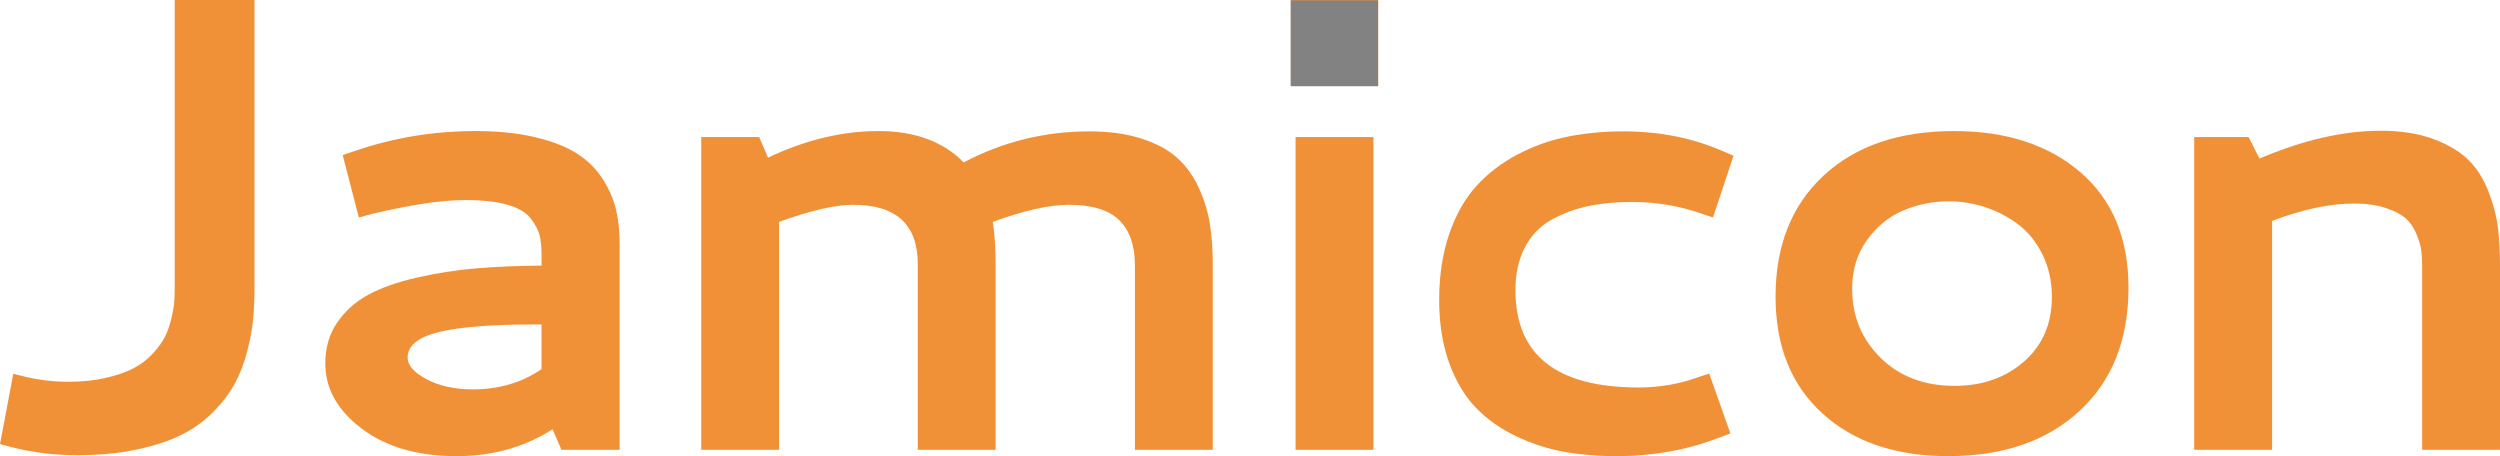
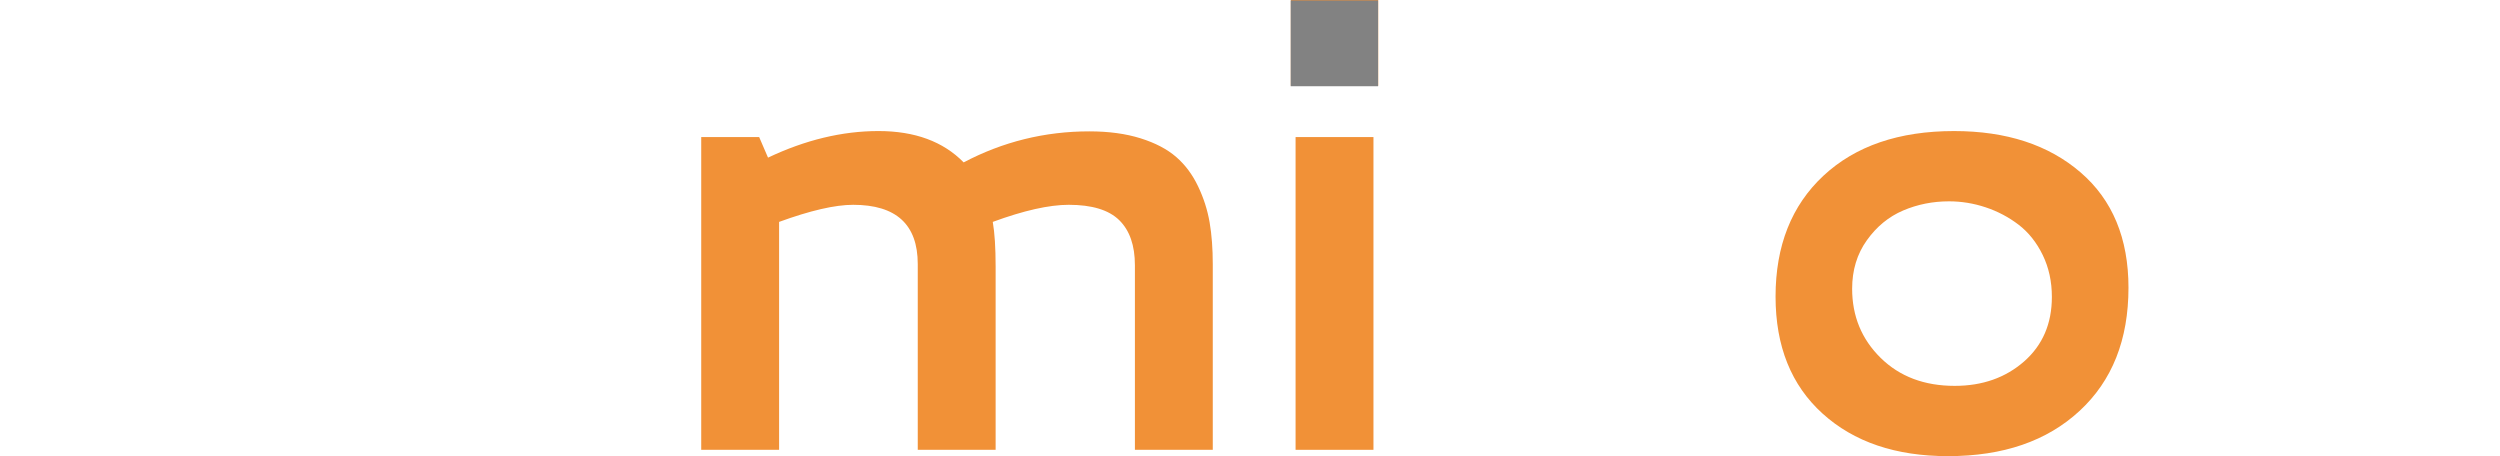
<svg xmlns="http://www.w3.org/2000/svg" version="1.1" id="Layer_1" x="0px" y="0px" width="463.972px" height="84.656px" viewBox="0 0 463.972 84.656" enable-background="new 0 0 463.972 84.656" xml:space="preserve">
  <g>
    <g>
-       <path fill="#F19137" d="M32.428,0h14.805v53.46c0,2.115-0.087,4.075-0.265,5.876c-0.175,1.802-0.549,3.79-1.114,5.963    c-0.568,2.175-1.323,4.132-2.264,5.874c-0.939,1.742-2.252,3.478-3.936,5.199c-1.684,1.725-3.651,3.154-5.904,4.288    c-2.252,1.138-5.033,2.057-8.343,2.762c-3.311,0.706-7,1.058-11.073,1.058c-4.192,0-8.225-0.489-12.101-1.468L0,82.423    l2.467-13.041l2.467,0.588c2.468,0.586,5.052,0.88,7.754,0.88c2.587,0,4.924-0.245,7.021-0.734    c2.093-0.487,3.818-1.096,5.169-1.82c1.351-0.723,2.528-1.635,3.525-2.732c0.999-1.096,1.742-2.134,2.232-3.113    c0.49-0.979,0.883-2.106,1.176-3.378c0.293-1.273,0.469-2.301,0.527-3.083c0.06-0.784,0.088-1.665,0.088-2.646V0z" />
-       <path fill="#F19137" d="M88.219,24.323c4.228,0,7.938,0.381,11.134,1.146c3.188,0.763,5.766,1.771,7.722,3.024    c1.96,1.255,3.544,2.82,4.761,4.7c1.211,1.88,2.044,3.791,2.496,5.728c0.45,1.94,0.675,4.104,0.675,6.491v38.069h-10.809    l-1.644-3.817c-5.21,3.328-11.146,4.992-17.802,4.992c-7.247,0-13.122-1.703-17.626-5.11c-4.503-3.406-6.756-7.44-6.756-12.102    c0-2.898,0.734-5.425,2.204-7.579c1.469-2.152,3.397-3.876,5.788-5.169c2.388-1.293,5.381-2.351,8.987-3.172    c3.604-0.825,7.218-1.392,10.84-1.704c3.622-0.314,7.726-0.49,12.31-0.529v-1.998c0-1.486-0.129-2.722-0.384-3.701    c-0.255-0.979-0.813-2.017-1.673-3.114c-0.864-1.094-2.302-1.928-4.318-2.495c-2.019-0.568-4.593-0.854-7.726-0.854    c-4.387,0-10.202,0.862-17.449,2.586l-2.351,0.646L63.6,28.787l2.056-0.707C72.903,25.577,80.424,24.323,88.219,24.323z     M100.497,68.501v-8.284h-1.411c-7.912,0-13.797,0.469-17.653,1.41c-3.859,0.938-5.788,2.525-5.788,4.758    c0,1.411,1.176,2.742,3.526,3.996c2.349,1.254,5.229,1.88,8.636,1.88C92.625,72.261,96.852,71.007,100.497,68.501z" />
      <path fill="#F19137" d="M158.339,38.01c-3.368,0-7.952,1.058-13.747,3.172v42.299h-14.453V25.439h10.753l1.645,3.817    c6.933-3.289,13.767-4.934,20.503-4.934s12.003,1.938,15.803,5.816c7.286-3.839,15.059-5.758,23.323-5.758    c3.602,0,6.775,0.431,9.518,1.292c2.739,0.862,4.942,2.019,6.608,3.467c1.663,1.447,3.016,3.259,4.053,5.435    c1.038,2.172,1.752,4.405,2.146,6.697c0.39,2.29,0.586,4.887,0.586,7.782v34.427h-14.451V49.229c0-3.678-0.971-6.469-2.909-8.368    c-1.937-1.9-5.061-2.851-9.37-2.851c-3.642,0-8.343,1.058-14.1,3.172c0.353,2.038,0.53,4.8,0.53,8.285v34.014h-14.452V48.996    C170.325,41.672,166.328,38.01,158.339,38.01z" />
      <path fill="#F19137" d="M239.566,0h16.212v15.922h-16.212V0z M240.445,25.439h14.454v58.042h-14.454V25.439z" />
-       <path fill="#F19137" d="M267.094,55.694c0-4.585,0.627-8.685,1.88-12.309c1.251-3.62,2.947-6.599,5.084-8.93    c2.133-2.329,4.678-4.268,7.637-5.815c2.956-1.547,6.049-2.644,9.279-3.289c3.231-0.647,6.69-0.97,10.371-0.97    c6.619,0,12.73,1.215,18.329,3.643l2.056,0.88l-3.818,11.457l-2.292-0.765c-4.034-1.408-8.301-2.115-12.807-2.115    c-2.938,0-5.61,0.256-8.02,0.765c-2.411,0.51-4.67,1.343-6.783,2.497c-2.115,1.155-3.771,2.849-4.963,5.081    c-1.195,2.233-1.796,4.915-1.796,8.049c0,12.023,7.621,18.036,22.857,18.036c3.793,0,7.4-0.606,10.805-1.822l2.295-0.763    l3.936,11.104l-2.175,0.822c-5.878,2.271-12.198,3.406-18.977,3.406c-3.486,0-6.748-0.273-9.778-0.822    c-3.038-0.547-6.004-1.517-8.903-2.907c-2.897-1.39-5.378-3.152-7.432-5.287c-2.056-2.134-3.699-4.905-4.937-8.314    C267.709,63.918,267.094,60.041,267.094,55.694z" />
      <path fill="#F19137" d="M362.652,24.323c9.716,0,17.538,2.557,23.473,7.666c5.935,5.11,8.896,12.249,8.896,21.414    c0,9.634-3.019,17.253-9.073,22.853c-6.051,5.602-14.188,8.4-24.413,8.4c-9.709,0-17.474-2.633-23.289-7.901    c-5.818-5.267-8.723-12.503-8.723-21.706c0-9.439,2.966-16.92,8.896-22.443C344.354,27.083,352.434,24.323,362.652,24.323z     M361.716,37.365c-3.017,0-5.856,0.568-8.518,1.703c-2.666,1.137-4.91,2.976-6.729,5.522c-1.822,2.546-2.732,5.542-2.732,8.989    c0,5.092,1.761,9.37,5.287,12.836c3.523,3.466,8.107,5.197,13.749,5.197c5.128,0,9.418-1.506,12.866-4.521    c3.44-3.016,5.167-7.01,5.167-11.984c0-2.859-0.566-5.454-1.703-7.785c-1.134-2.329-2.626-4.199-4.462-5.609    c-1.842-1.41-3.882-2.487-6.111-3.231C366.3,37.737,364.027,37.365,361.716,37.365z" />
-       <path fill="#F19137" d="M407.222,25.439h10.107l1.994,3.995c8.069-3.446,15.564-5.17,22.5-5.17c3.763,0,7.012,0.51,9.754,1.527    c2.738,1.018,4.892,2.289,6.464,3.818c1.565,1.527,2.805,3.459,3.729,5.788c0.922,2.331,1.52,4.552,1.791,6.668    c0.271,2.114,0.41,4.503,0.41,7.164v34.252h-14.45V49.407c0-1.095-0.05-2.045-0.147-2.848c-0.098-0.802-0.382-1.802-0.854-2.997    c-0.467-1.193-1.115-2.174-1.939-2.938c-0.821-0.763-2.063-1.428-3.73-1.997c-1.663-0.566-3.634-0.852-5.904-0.852    c-4.579,0-9.673,1.078-15.271,3.23v42.475h-14.453V25.439z" />
    </g>
    <path fill="#828282" d="M239.544,0.083h16.213v15.921h-16.213V0.083z" />
  </g>
</svg>